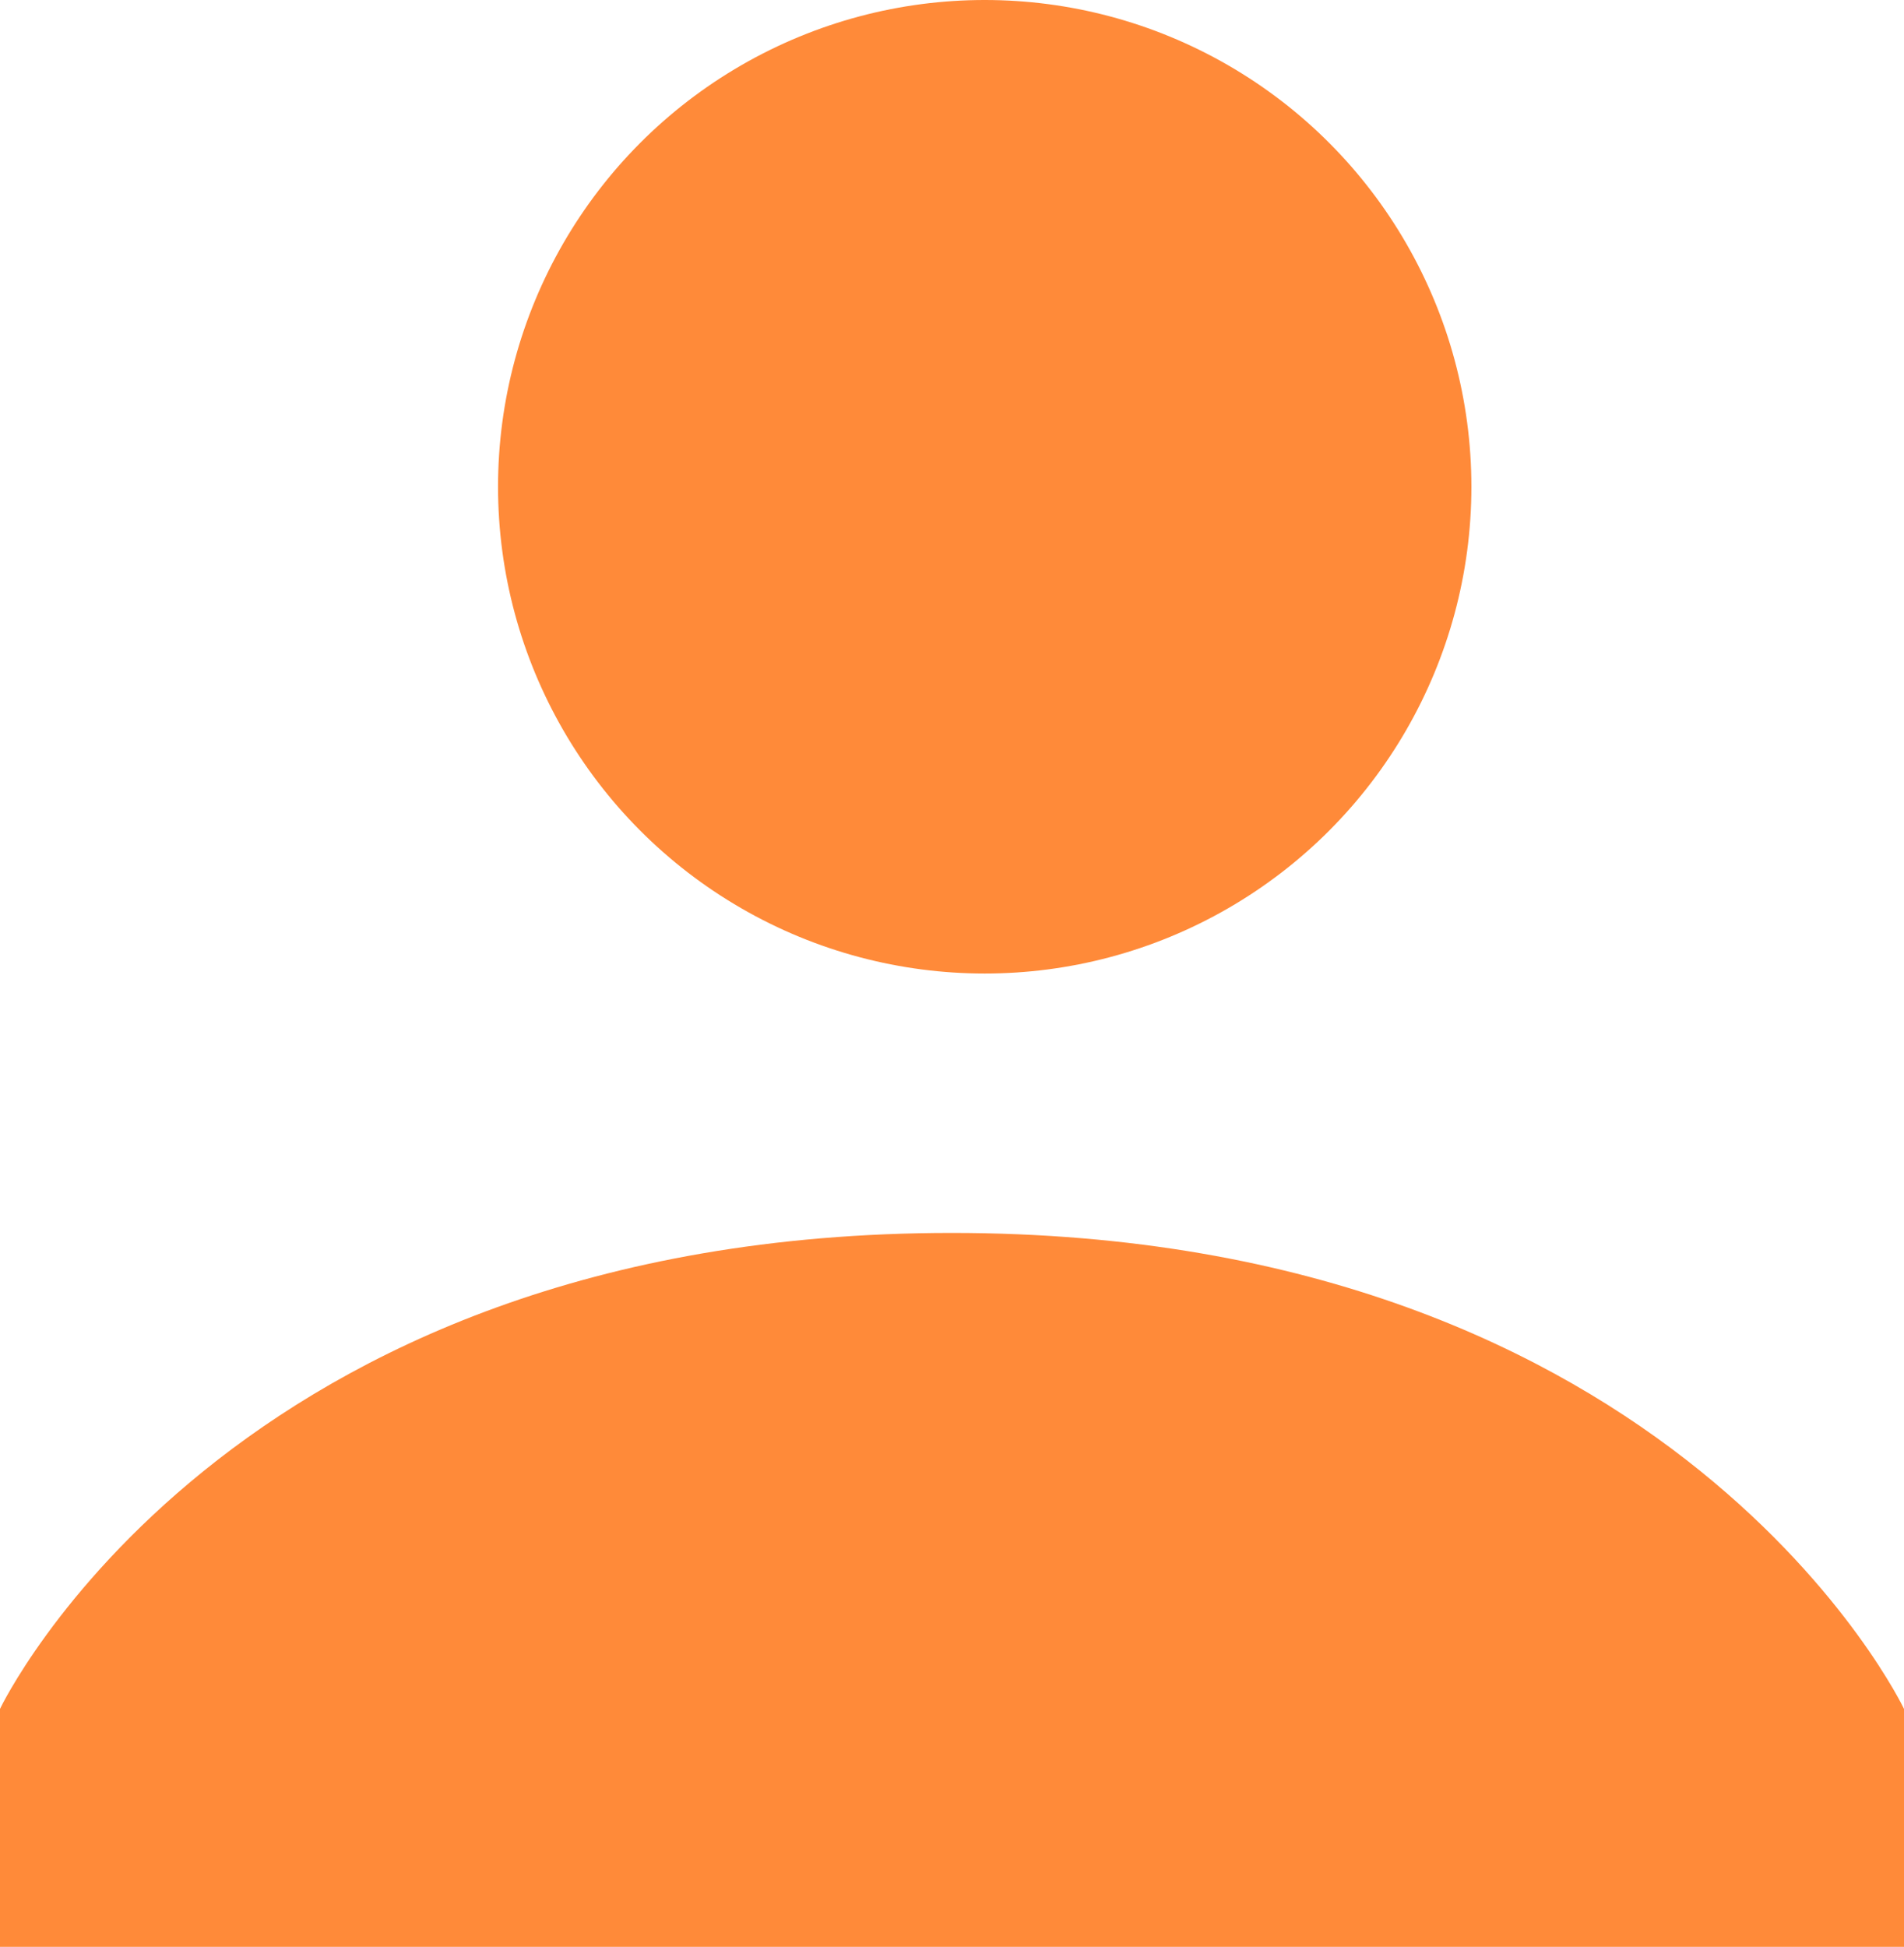
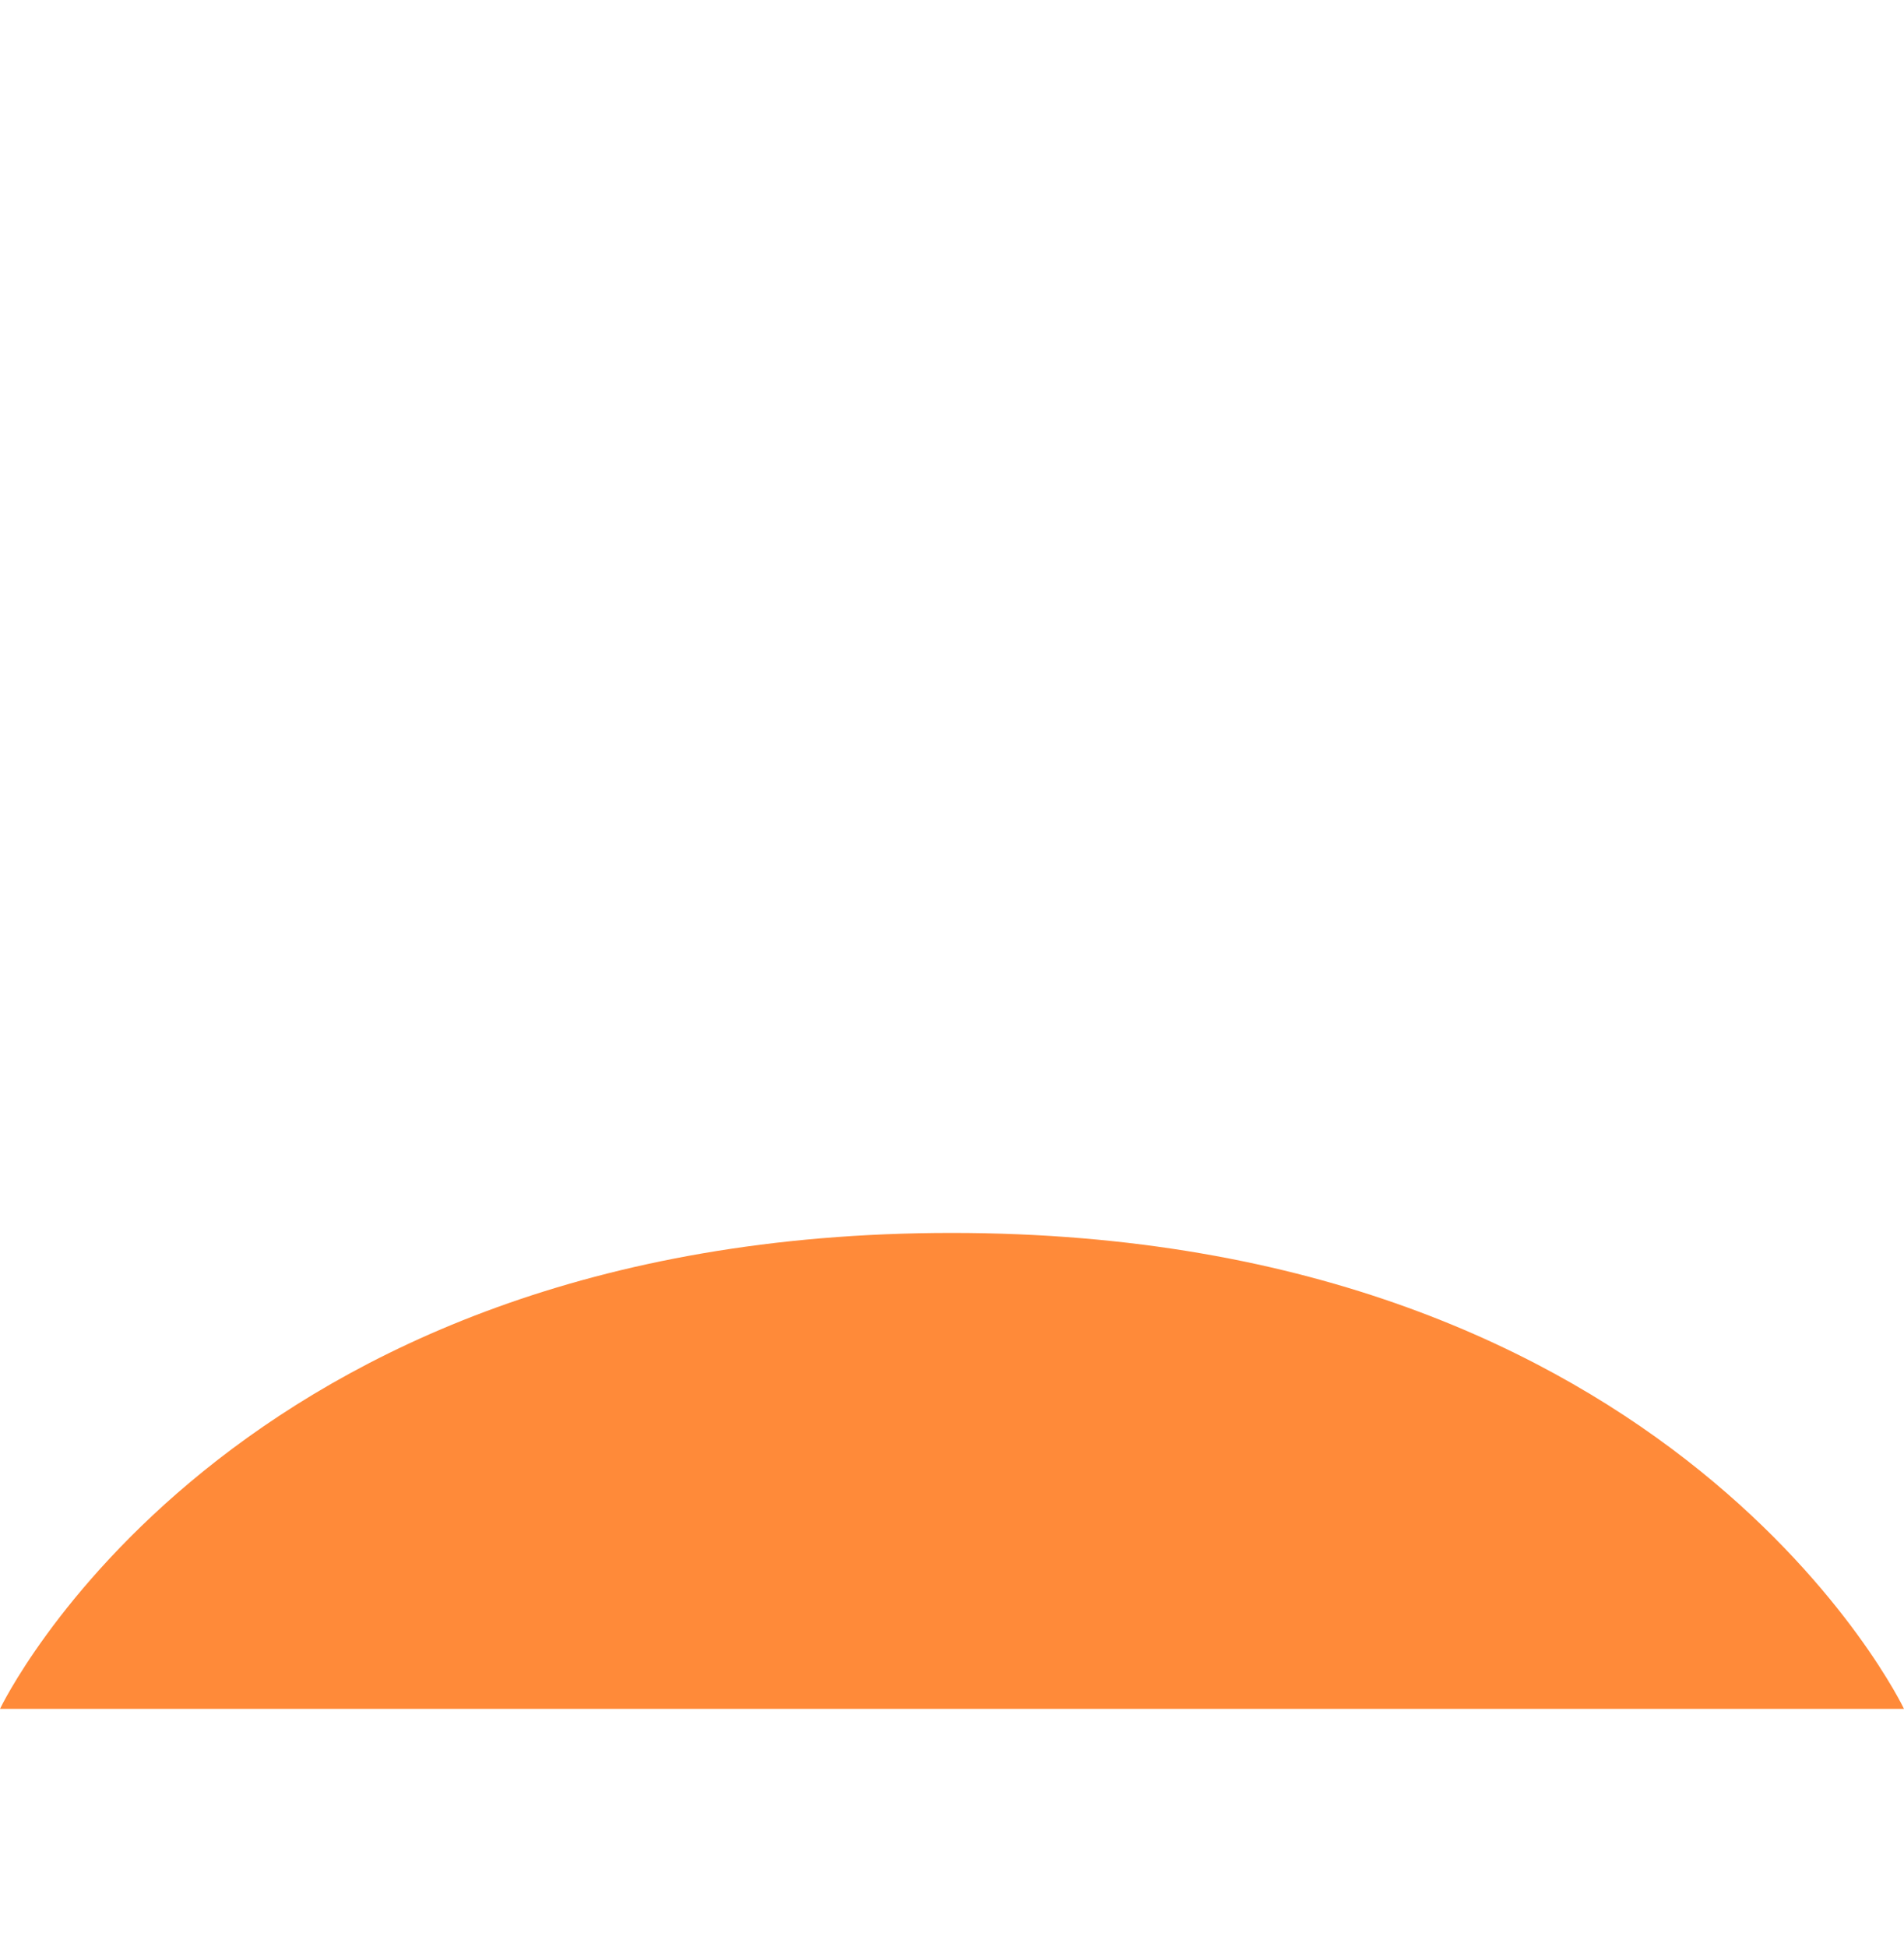
<svg xmlns="http://www.w3.org/2000/svg" width="17.605" height="18" viewBox="0 0 17.605 18">
  <defs>
    <style>.a{fill:#ff8a39;}</style>
  </defs>
  <g transform="translate(-4 -3.605)">
-     <circle class="a" cx="4.5" cy="4.5" r="4.5" transform="translate(8.605 3.605)" />
-     <path class="a" d="M12.8,14C6.091,14,4,18.4,4,18.4v2.2H21.605V18.4S19.515,14,12.8,14Z" transform="translate(0 1.003)" />
+     <path class="a" d="M12.8,14C6.091,14,4,18.4,4,18.4H21.605V18.4S19.515,14,12.8,14Z" transform="translate(0 1.003)" />
  </g>
</svg>